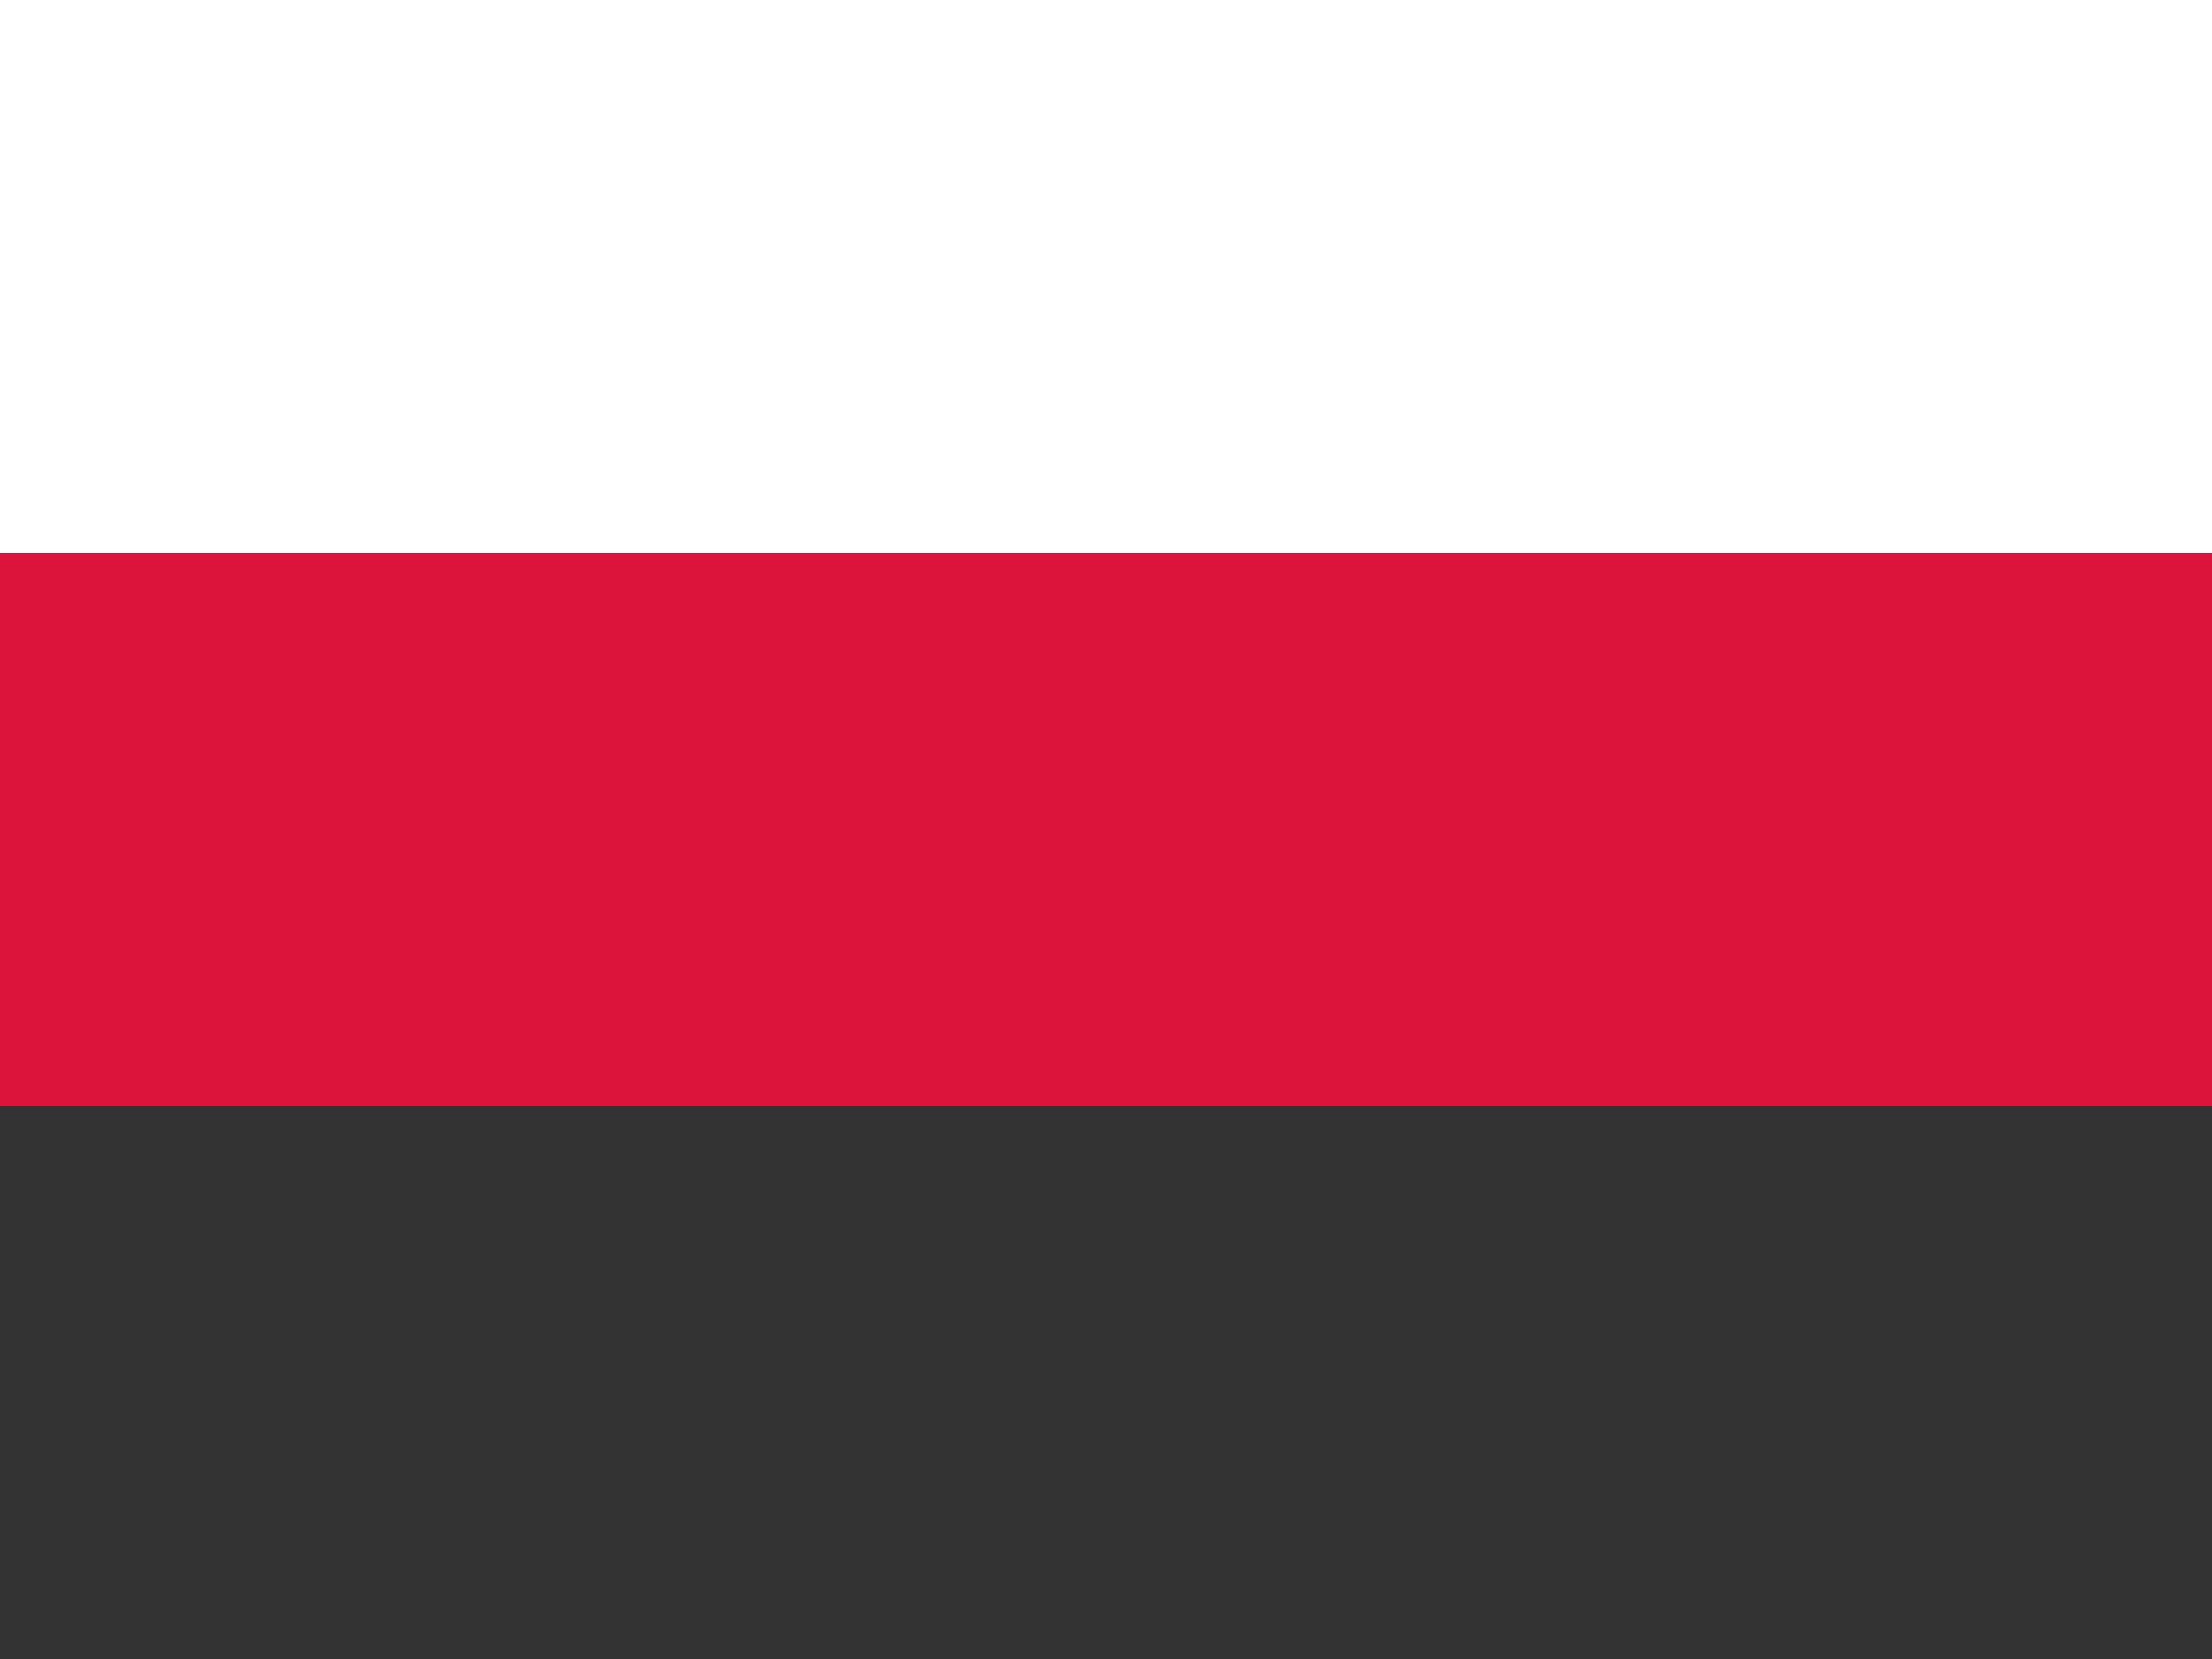
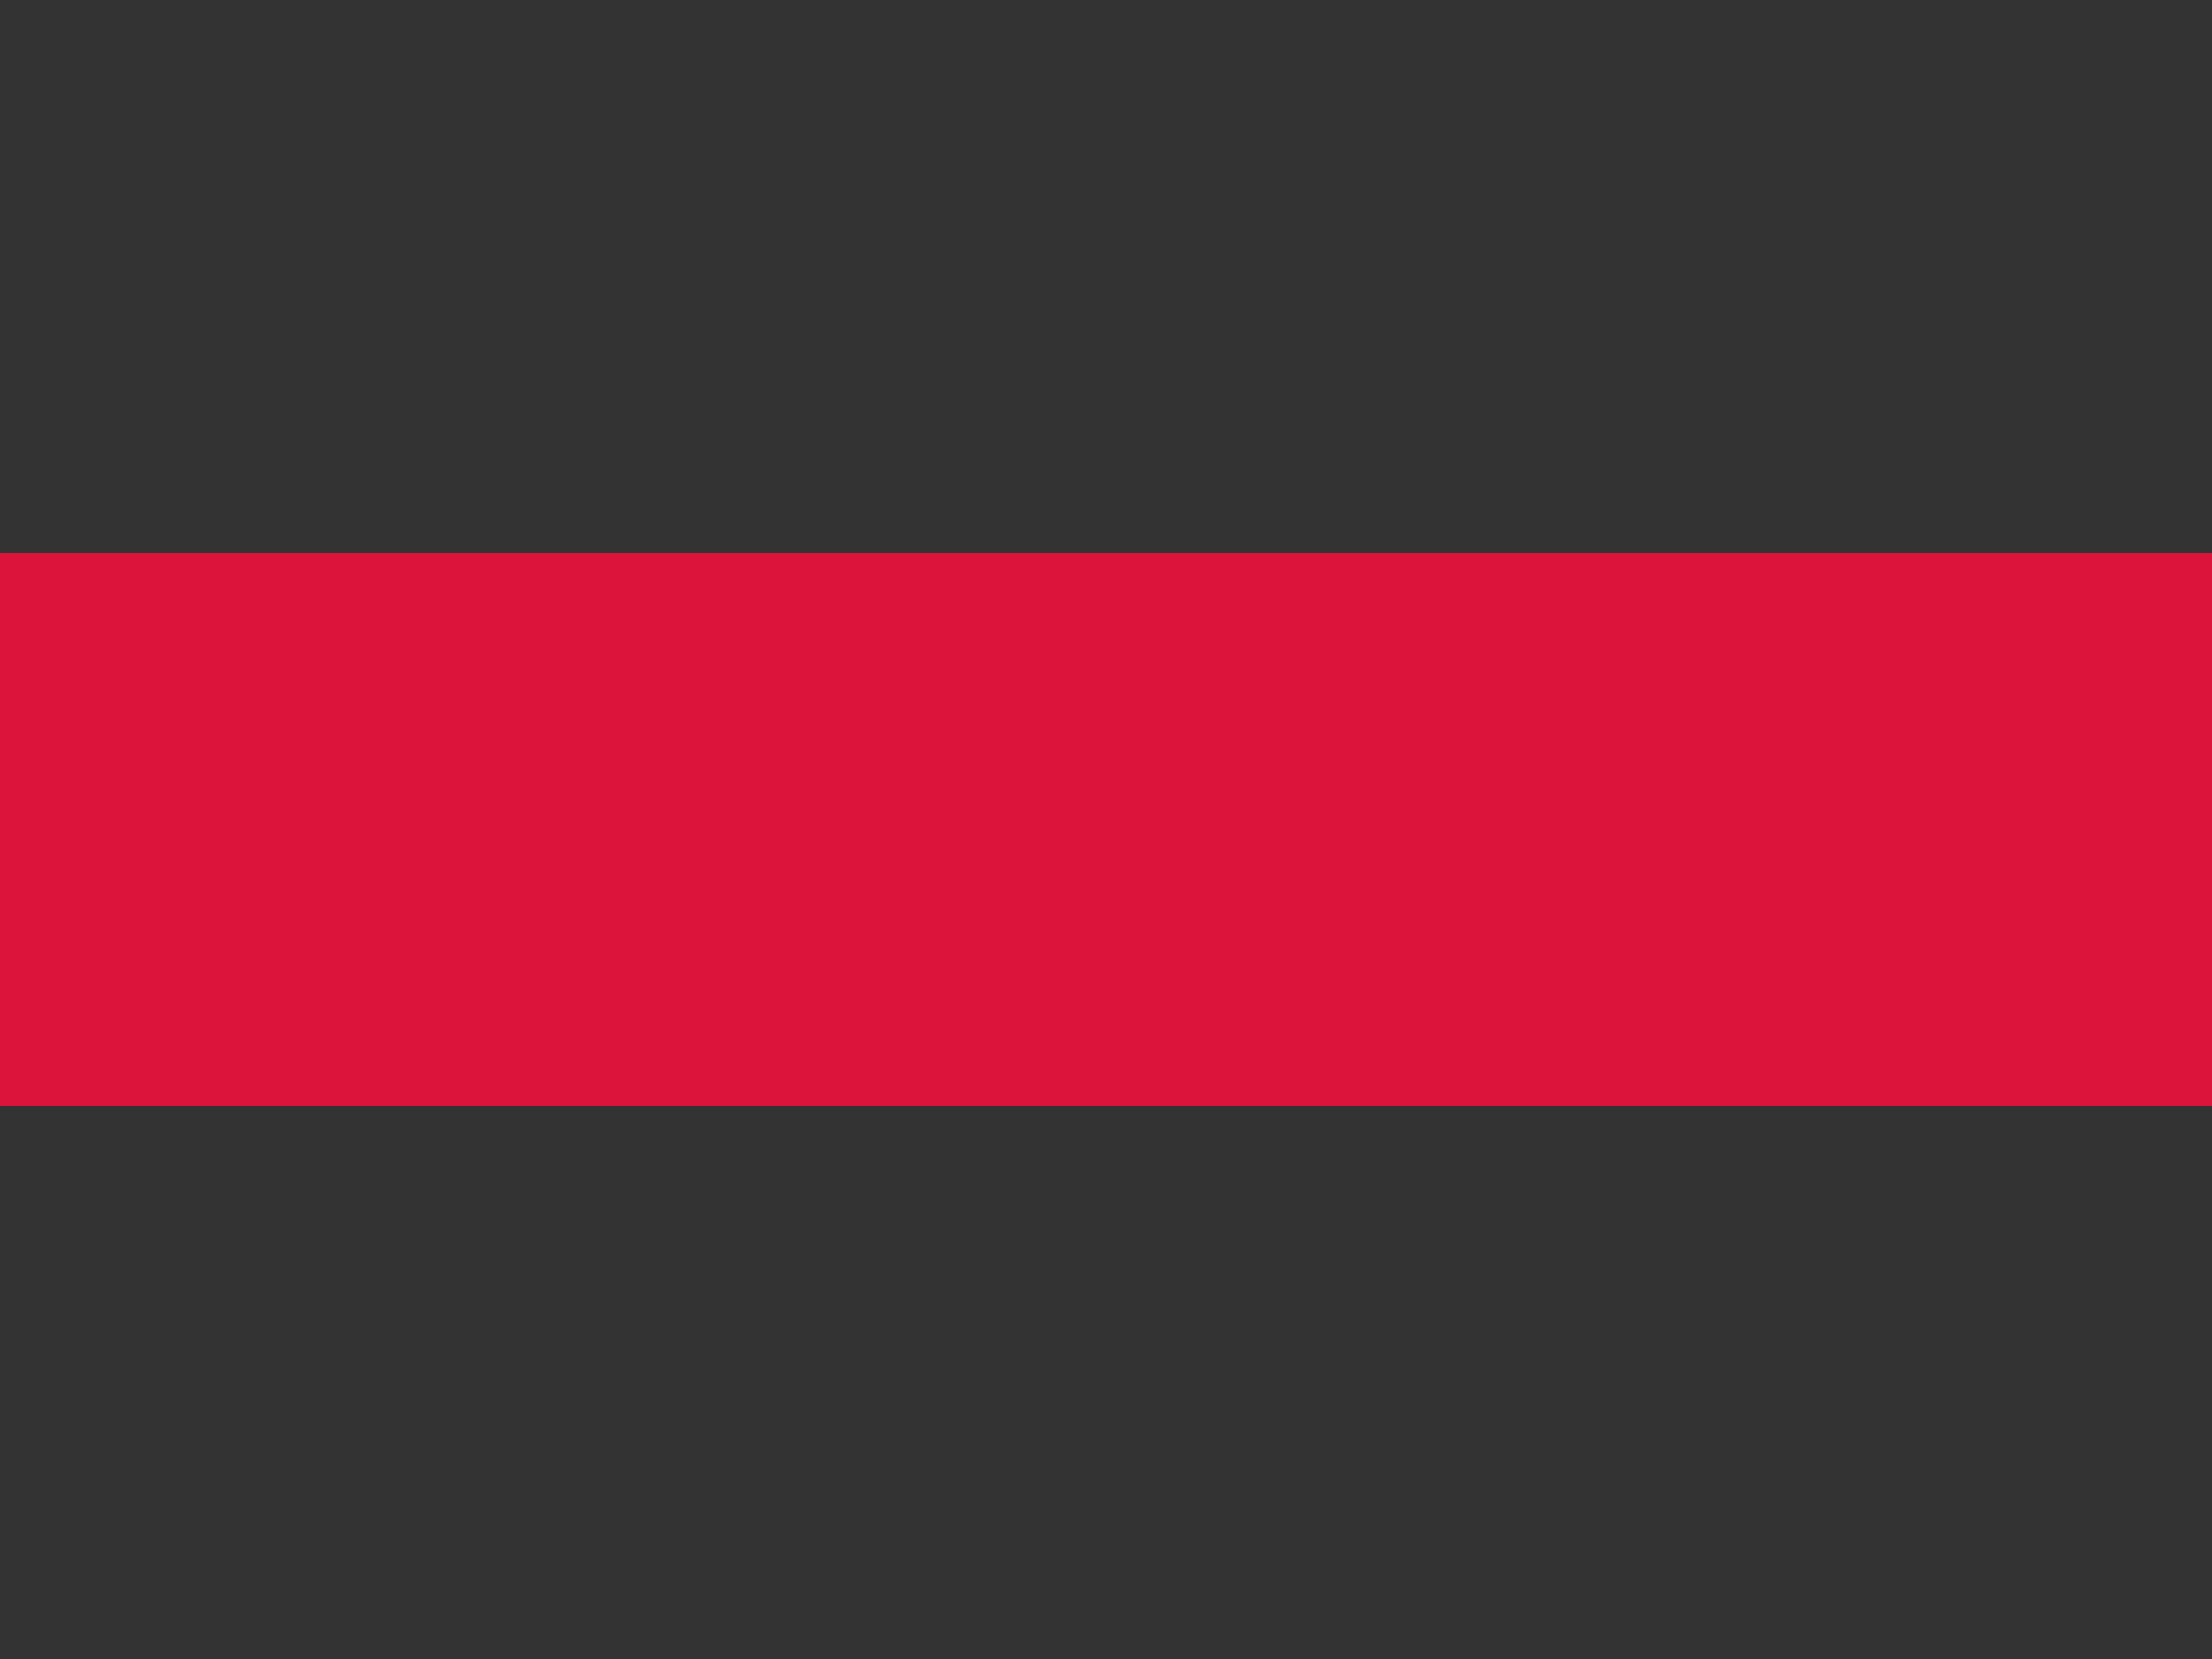
<svg xmlns="http://www.w3.org/2000/svg" viewBox="0 0 640 480" width="640" height="480">
  <rect x="0" y="0" width="640" height="480" fill="#333333" stroke="none" />
-   <rect x="0" y="0.0" width="640" height="160.0" fill="#ffffff" />
  <rect x="0" y="160.0" width="640" height="160.0" fill="#dc143c" />
</svg>